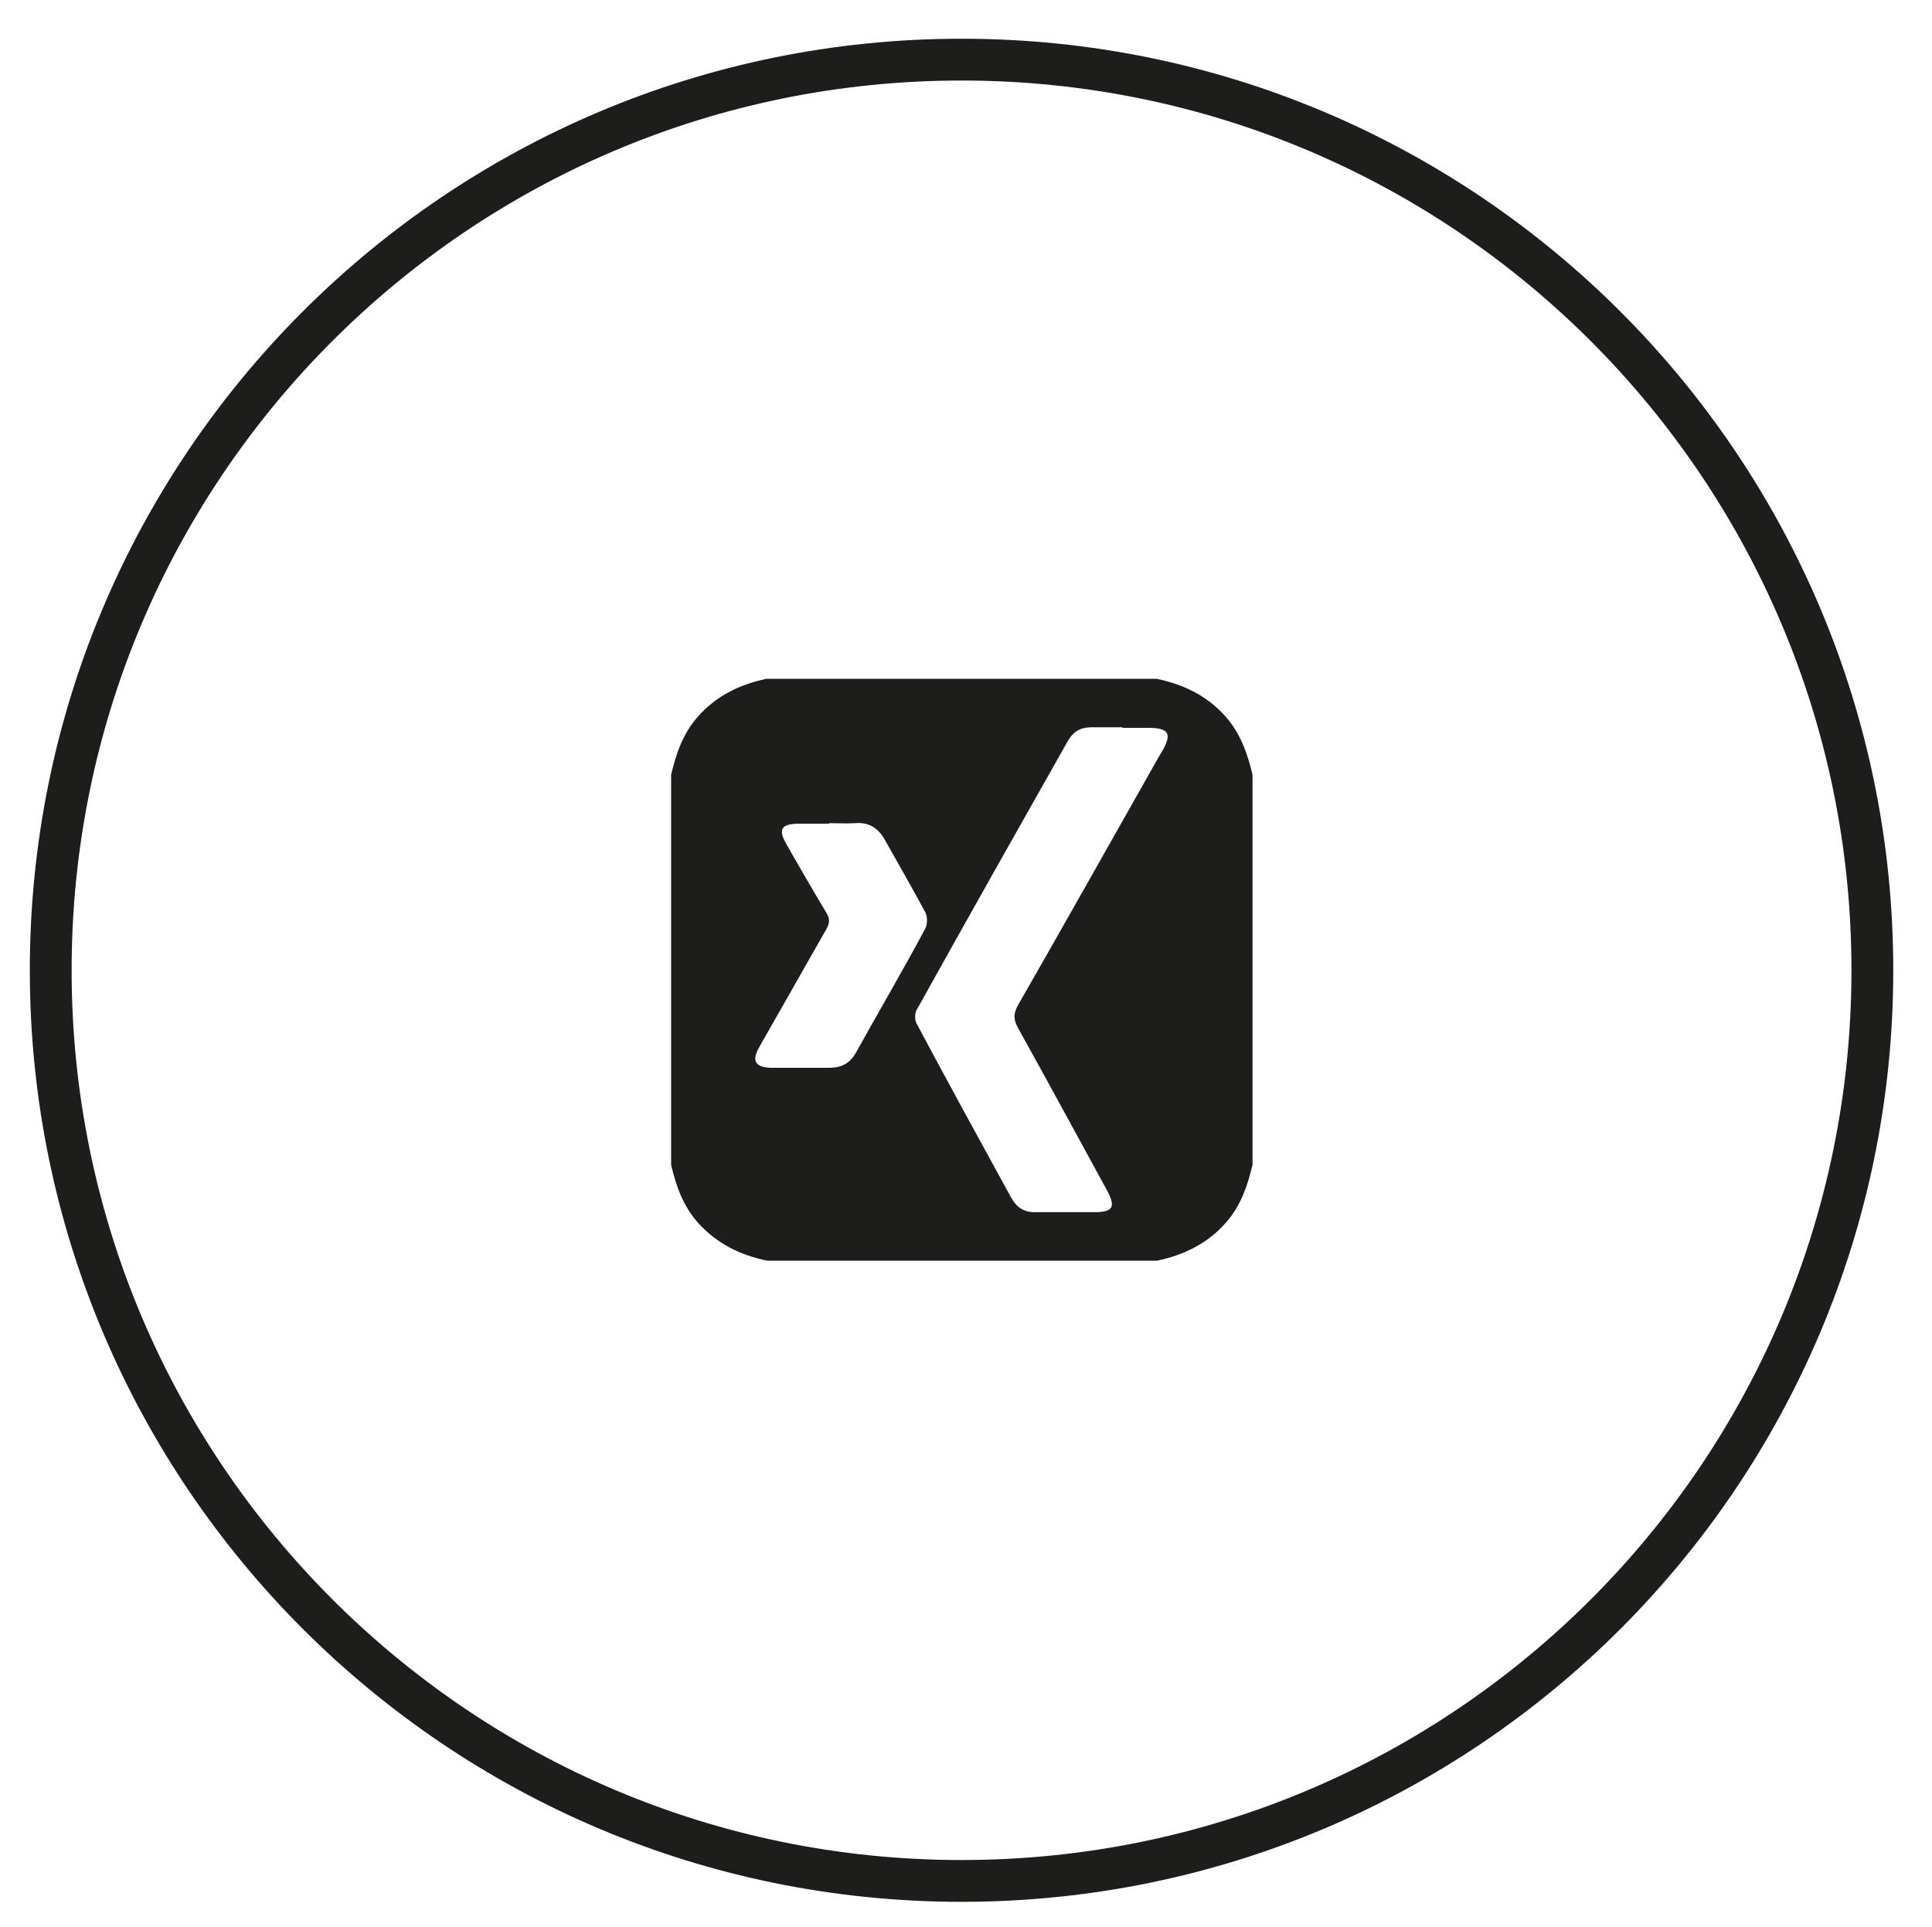
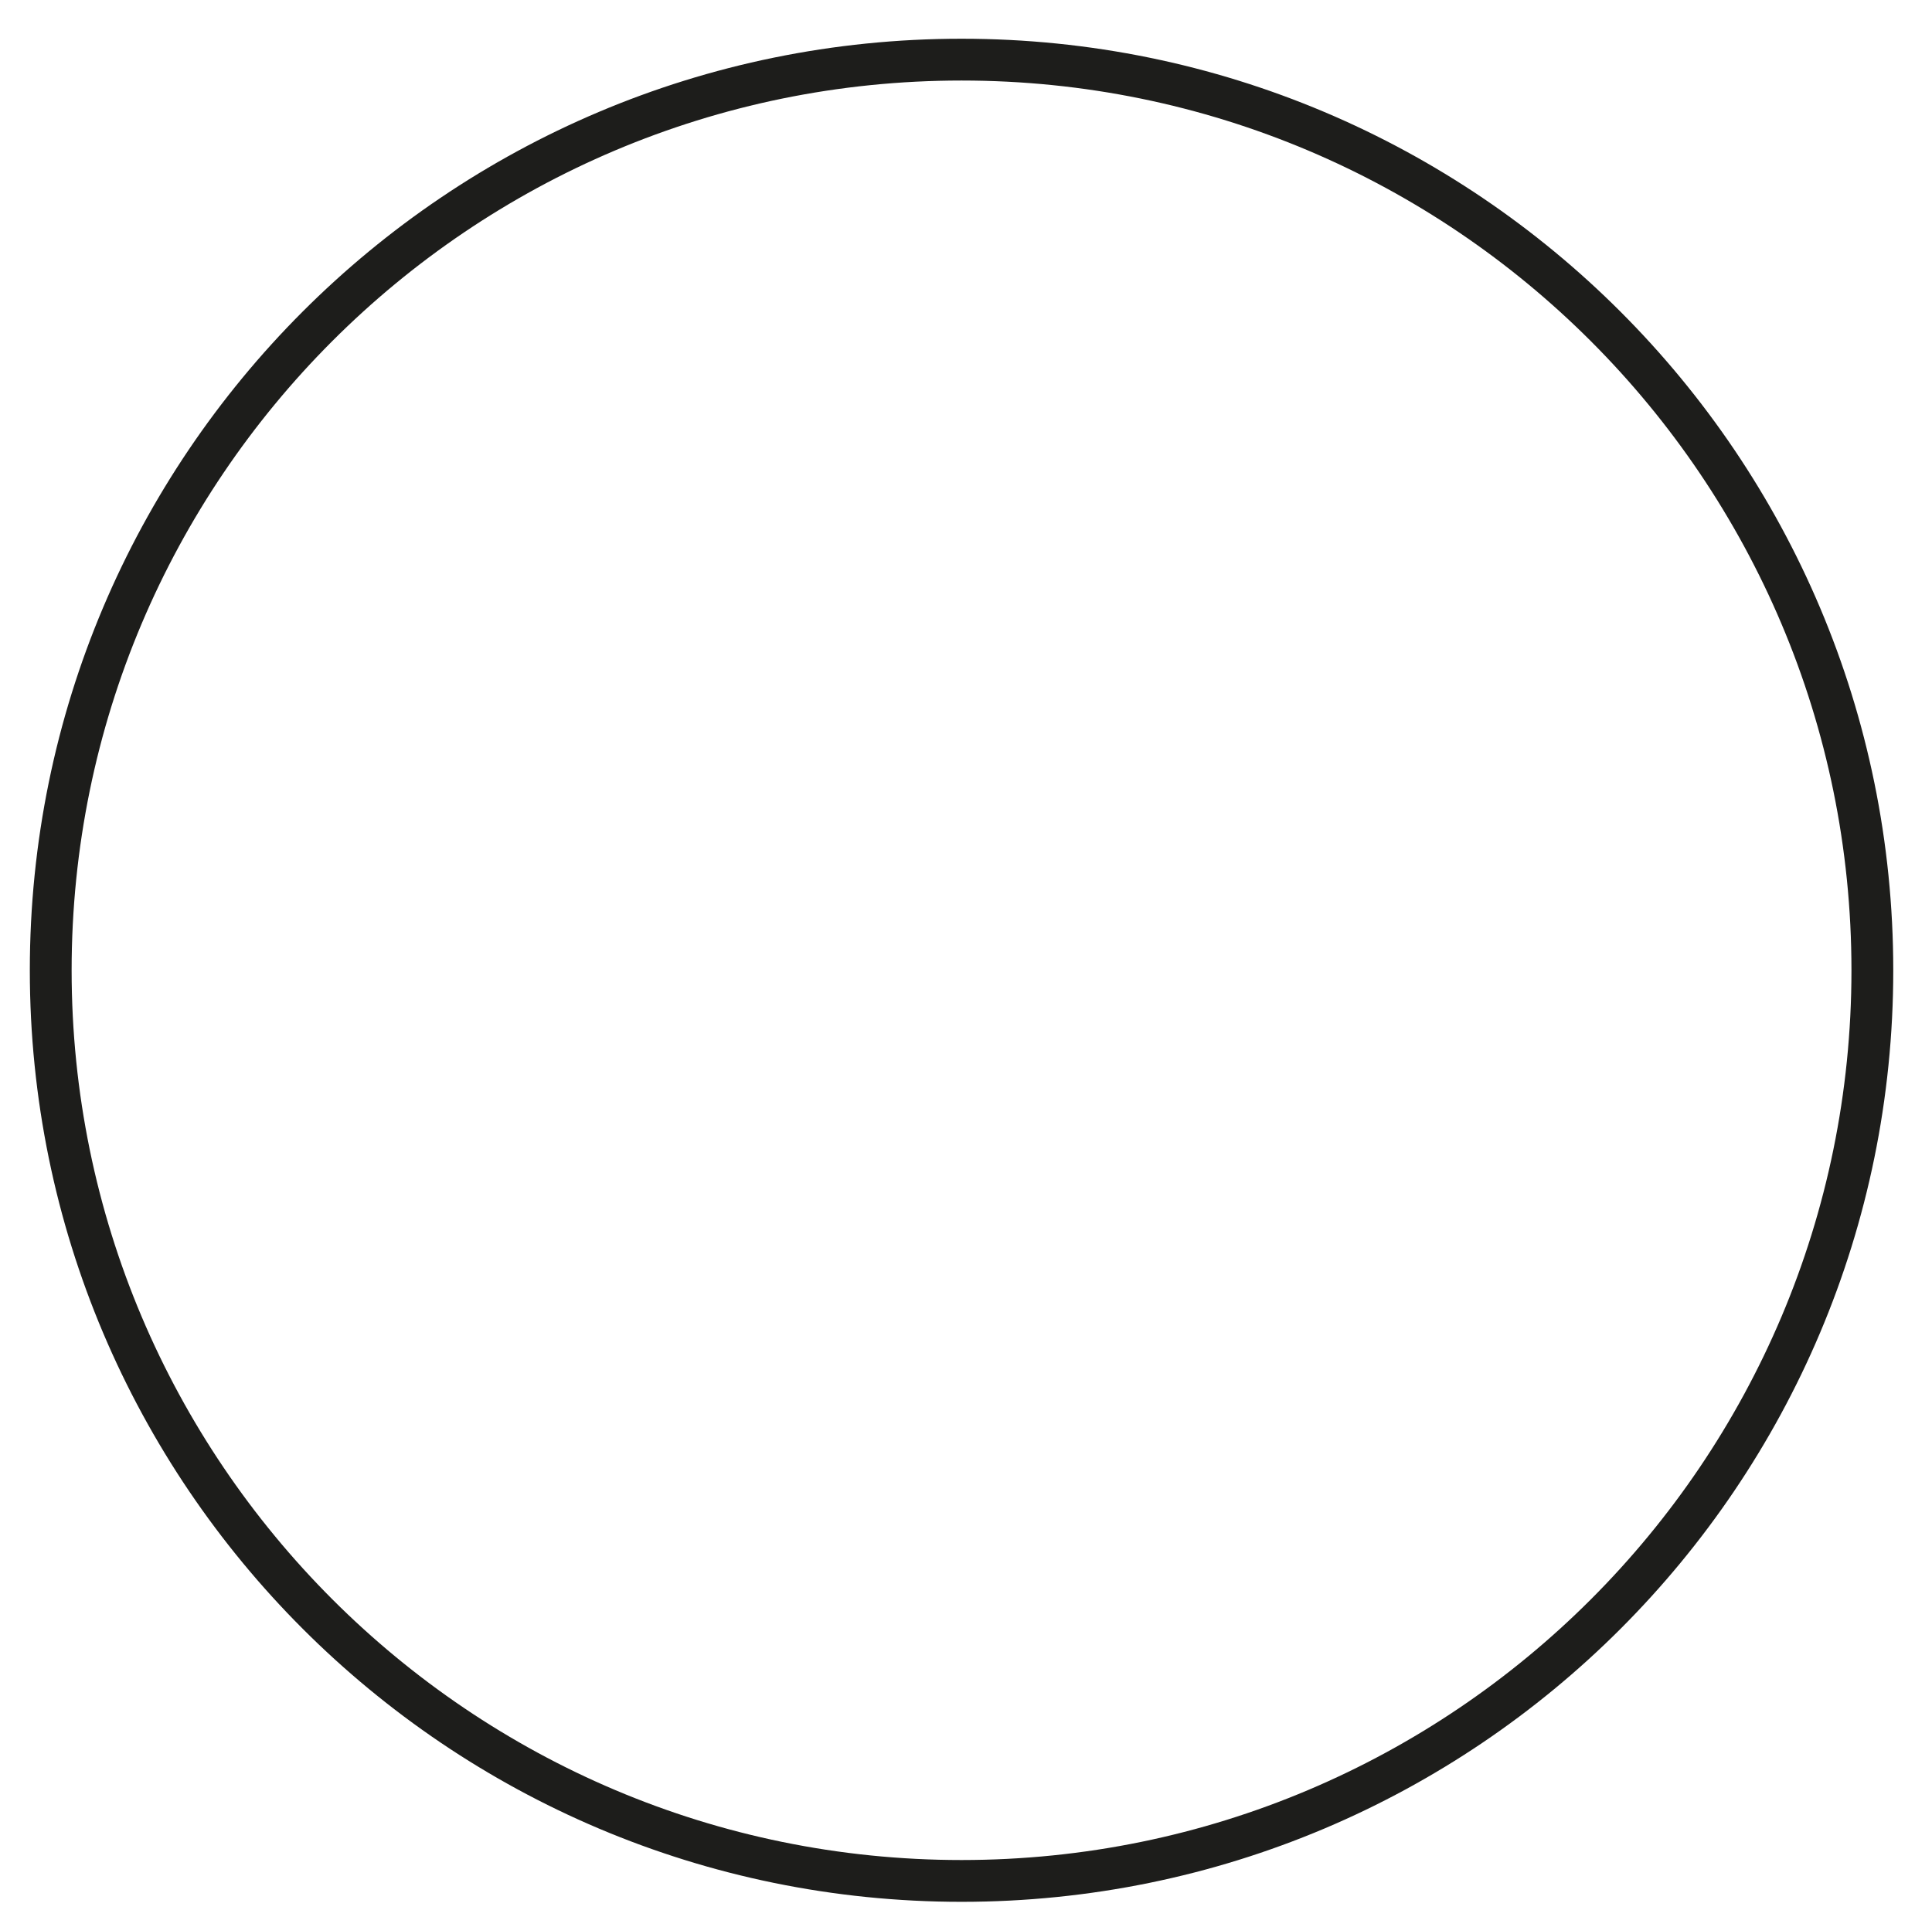
<svg xmlns="http://www.w3.org/2000/svg" id="Ebene_1" viewBox="0 0 34.66 34.58">
  <defs>
    <style>.cls-1{fill:none;stroke:#1d1d1b;stroke-width:.75px;}.cls-2{fill:#1d1d1b;stroke-width:0px;}</style>
  </defs>
  <path class="cls-1" d="m17.25,33.75c9.03,0,16.34-7.32,16.34-16.34S26.28,1.07,17.25,1.07.91,8.39.91,17.41s7.32,16.34,16.34,16.34Z" />
-   <path class="cls-2" d="m14.87,14.78c-.18,0-.35,0-.53,0-.33,0-.39.1-.22.39.23.4.46.8.7,1.2.07.11.07.19,0,.31-.4.7-.8,1.41-1.2,2.11-.14.25-.07.36.21.37.35,0,.7,0,1.04,0,.23,0,.38-.08.49-.28.41-.74.84-1.47,1.24-2.22.04-.08.04-.21,0-.29-.23-.43-.48-.86-.72-1.29-.12-.22-.29-.33-.54-.31-.15.01-.31,0-.46,0m5.26-1.72c-.19,0-.37,0-.56,0-.19,0-.32.07-.42.24-.91,1.61-1.82,3.22-2.72,4.84-.03.06-.03.17,0,.23.56,1.05,1.13,2.09,1.7,3.13.1.18.24.27.45.26.35,0,.7,0,1.04,0,.34,0,.39-.09.23-.39-.53-.97-1.06-1.95-1.6-2.92-.08-.15-.08-.25,0-.4.77-1.34,1.52-2.68,2.28-4.02.11-.19.21-.38.32-.56.16-.29.11-.39-.22-.4-.17,0-.34,0-.51,0m2.34.84v7c-.09.38-.21.73-.47,1.03-.33.38-.76.59-1.24.69h-7c-.48-.1-.89-.3-1.23-.67-.27-.3-.4-.66-.49-1.05v-7c.09-.38.21-.73.47-1.03.33-.38.76-.59,1.24-.69h7c.48.1.9.3,1.23.67.27.3.4.67.49,1.05" />
</svg>